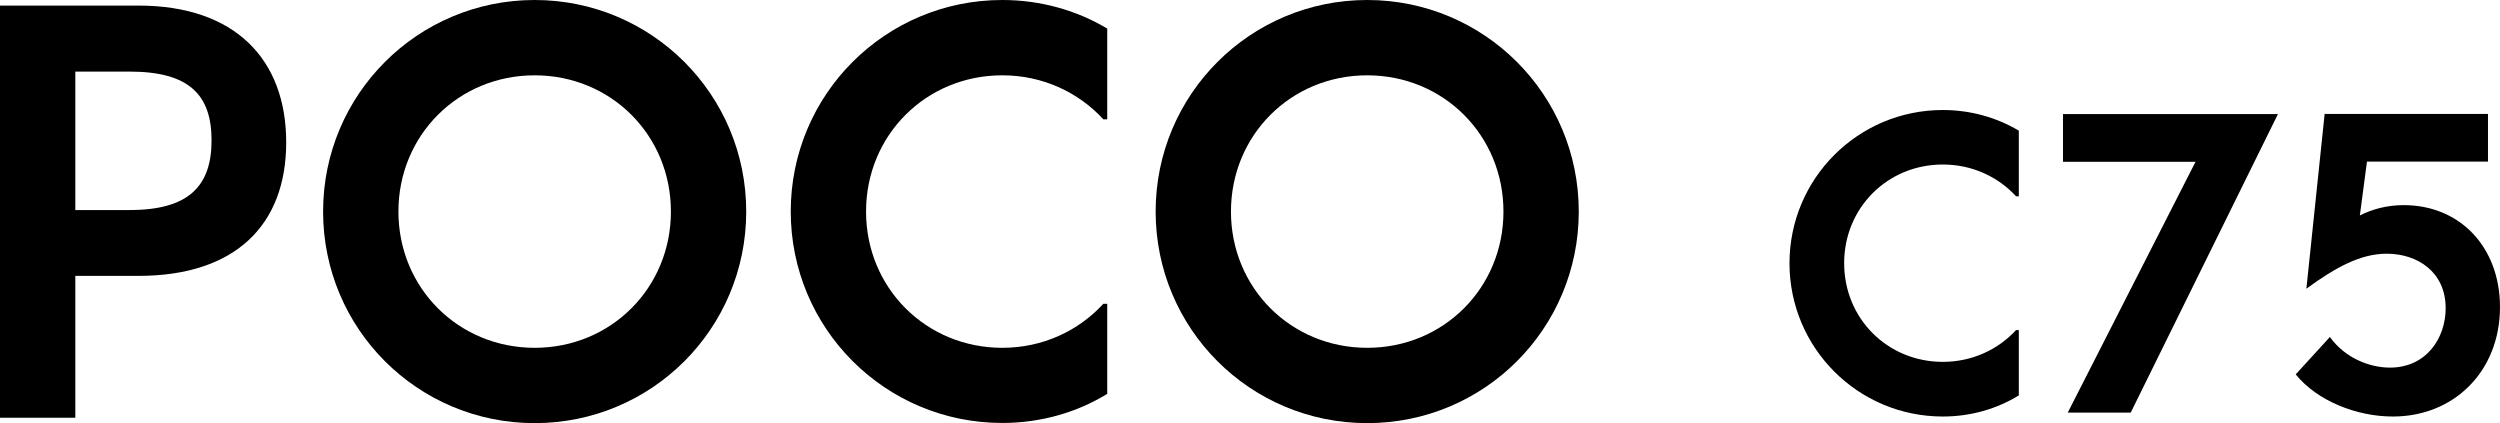
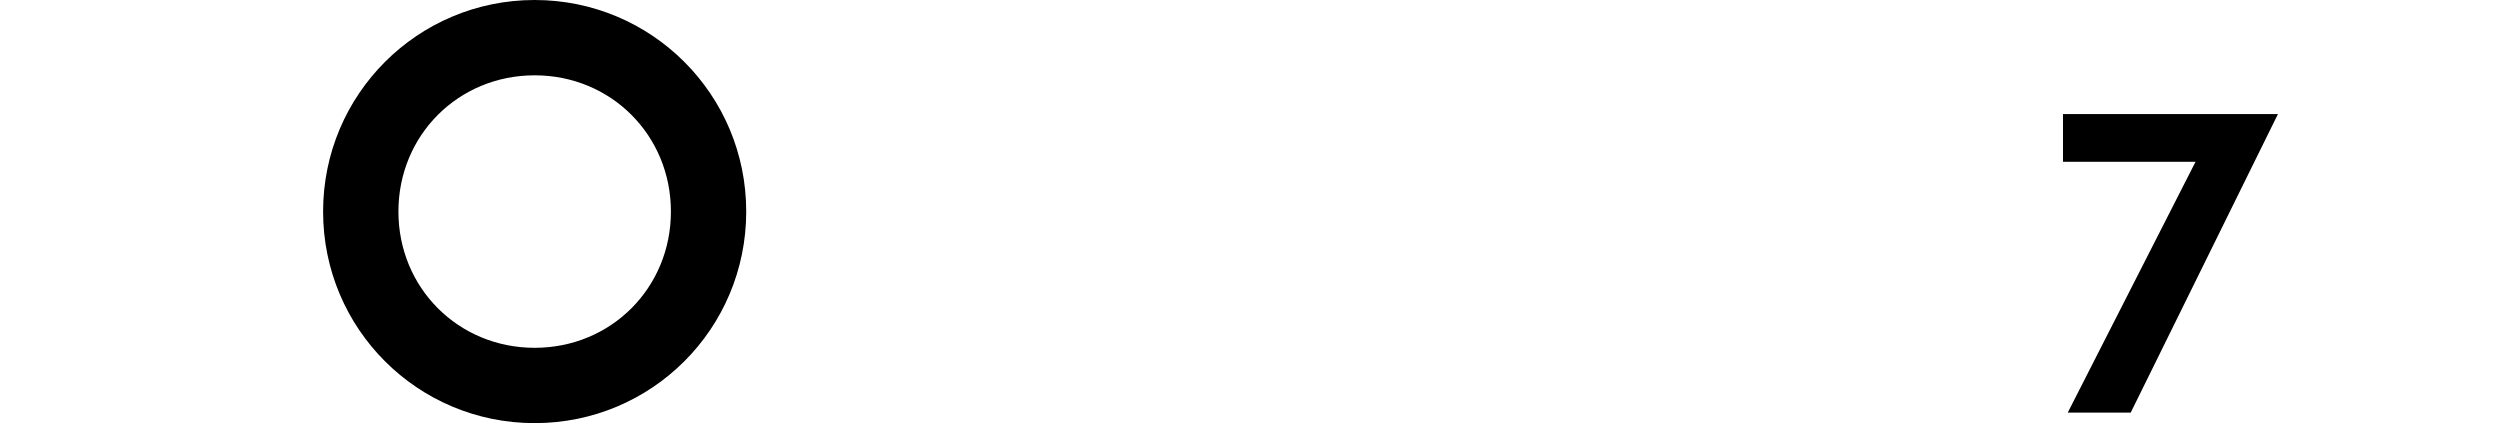
<svg xmlns="http://www.w3.org/2000/svg" id="b" width="147.71" height="25" viewBox="0 0 147.71 25">
  <g id="c">
-     <path d="M0,.33h8.18c5.71,0,8.73,3.18,8.73,8.08s-3.02,7.89-8.73,7.89h-3.73v8.38H0V.33h0ZM7.66,12.41c3.51,0,4.84-1.43,4.84-4.12s-1.33-4.06-4.84-4.06h-3.21v8.18h3.21Z" />
    <path d="M19.09,12.5c0-6.92,5.59-12.5,12.5-12.5s12.5,5.58,12.5,12.5-5.58,12.5-12.5,12.5-12.5-5.58-12.5-12.5ZM31.59,20.55c4.51,0,8.05-3.54,8.05-8.05s-3.54-8.05-8.05-8.05-8.05,3.54-8.05,8.05,3.54,8.05,8.05,8.05Z" />
-     <path d="M46.72,12.5c0-6.92,5.59-12.5,12.5-12.5,2.27,0,4.42.62,6.2,1.69v5.36h-.23c-1.46-1.59-3.57-2.6-5.97-2.6-4.51,0-8.05,3.54-8.05,8.05s3.54,8.05,8.05,8.05c2.4,0,4.51-1.01,5.97-2.6h.23v5.32c-1.79,1.1-3.93,1.72-6.2,1.72-6.92,0-12.5-5.58-12.5-12.5h0Z" />
-     <path d="M68.28,12.5c0-6.92,5.59-12.5,12.5-12.5s12.5,5.58,12.5,12.5-5.58,12.5-12.5,12.5-12.5-5.58-12.5-12.5ZM80.78,20.55c4.51,0,8.05-3.54,8.05-8.05s-3.54-8.05-8.05-8.05-8.05,3.54-8.05,8.05,3.54,8.05,8.05,8.05Z" />
-     <path d="M105.73,15.56c0-5.01,4.05-9.06,9.06-9.06,1.65,0,3.2.45,4.49,1.22v3.88h-.16c-1.06-1.15-2.59-1.88-4.33-1.88-3.27,0-5.83,2.56-5.83,5.83s2.56,5.83,5.83,5.83c1.74,0,3.27-.73,4.33-1.88h.16v3.86c-1.29.8-2.85,1.25-4.49,1.25-5.01,0-9.06-4.05-9.06-9.06h0Z" />
    <path d="M129.72,9.56h-7.83v-2.82h12.7l-8.7,17.64h-3.72s7.55-14.82,7.55-14.82Z" />
-     <path d="M135.64,22.12l2.02-2.21c.87,1.22,2.31,1.81,3.55,1.81,2.16,0,3.29-1.76,3.29-3.51,0-2.16-1.69-3.22-3.48-3.22-1.53,0-2.99.78-4.75,2.07l1.08-10.33h9.65v2.82h-7.15l-.42,3.18c.75-.38,1.62-.61,2.59-.61,3.36,0,5.69,2.52,5.69,6.02,0,3.79-2.71,6.47-6.33,6.47-2.14,0-4.47-.92-5.74-2.49h0Z" />
  </g>
</svg>